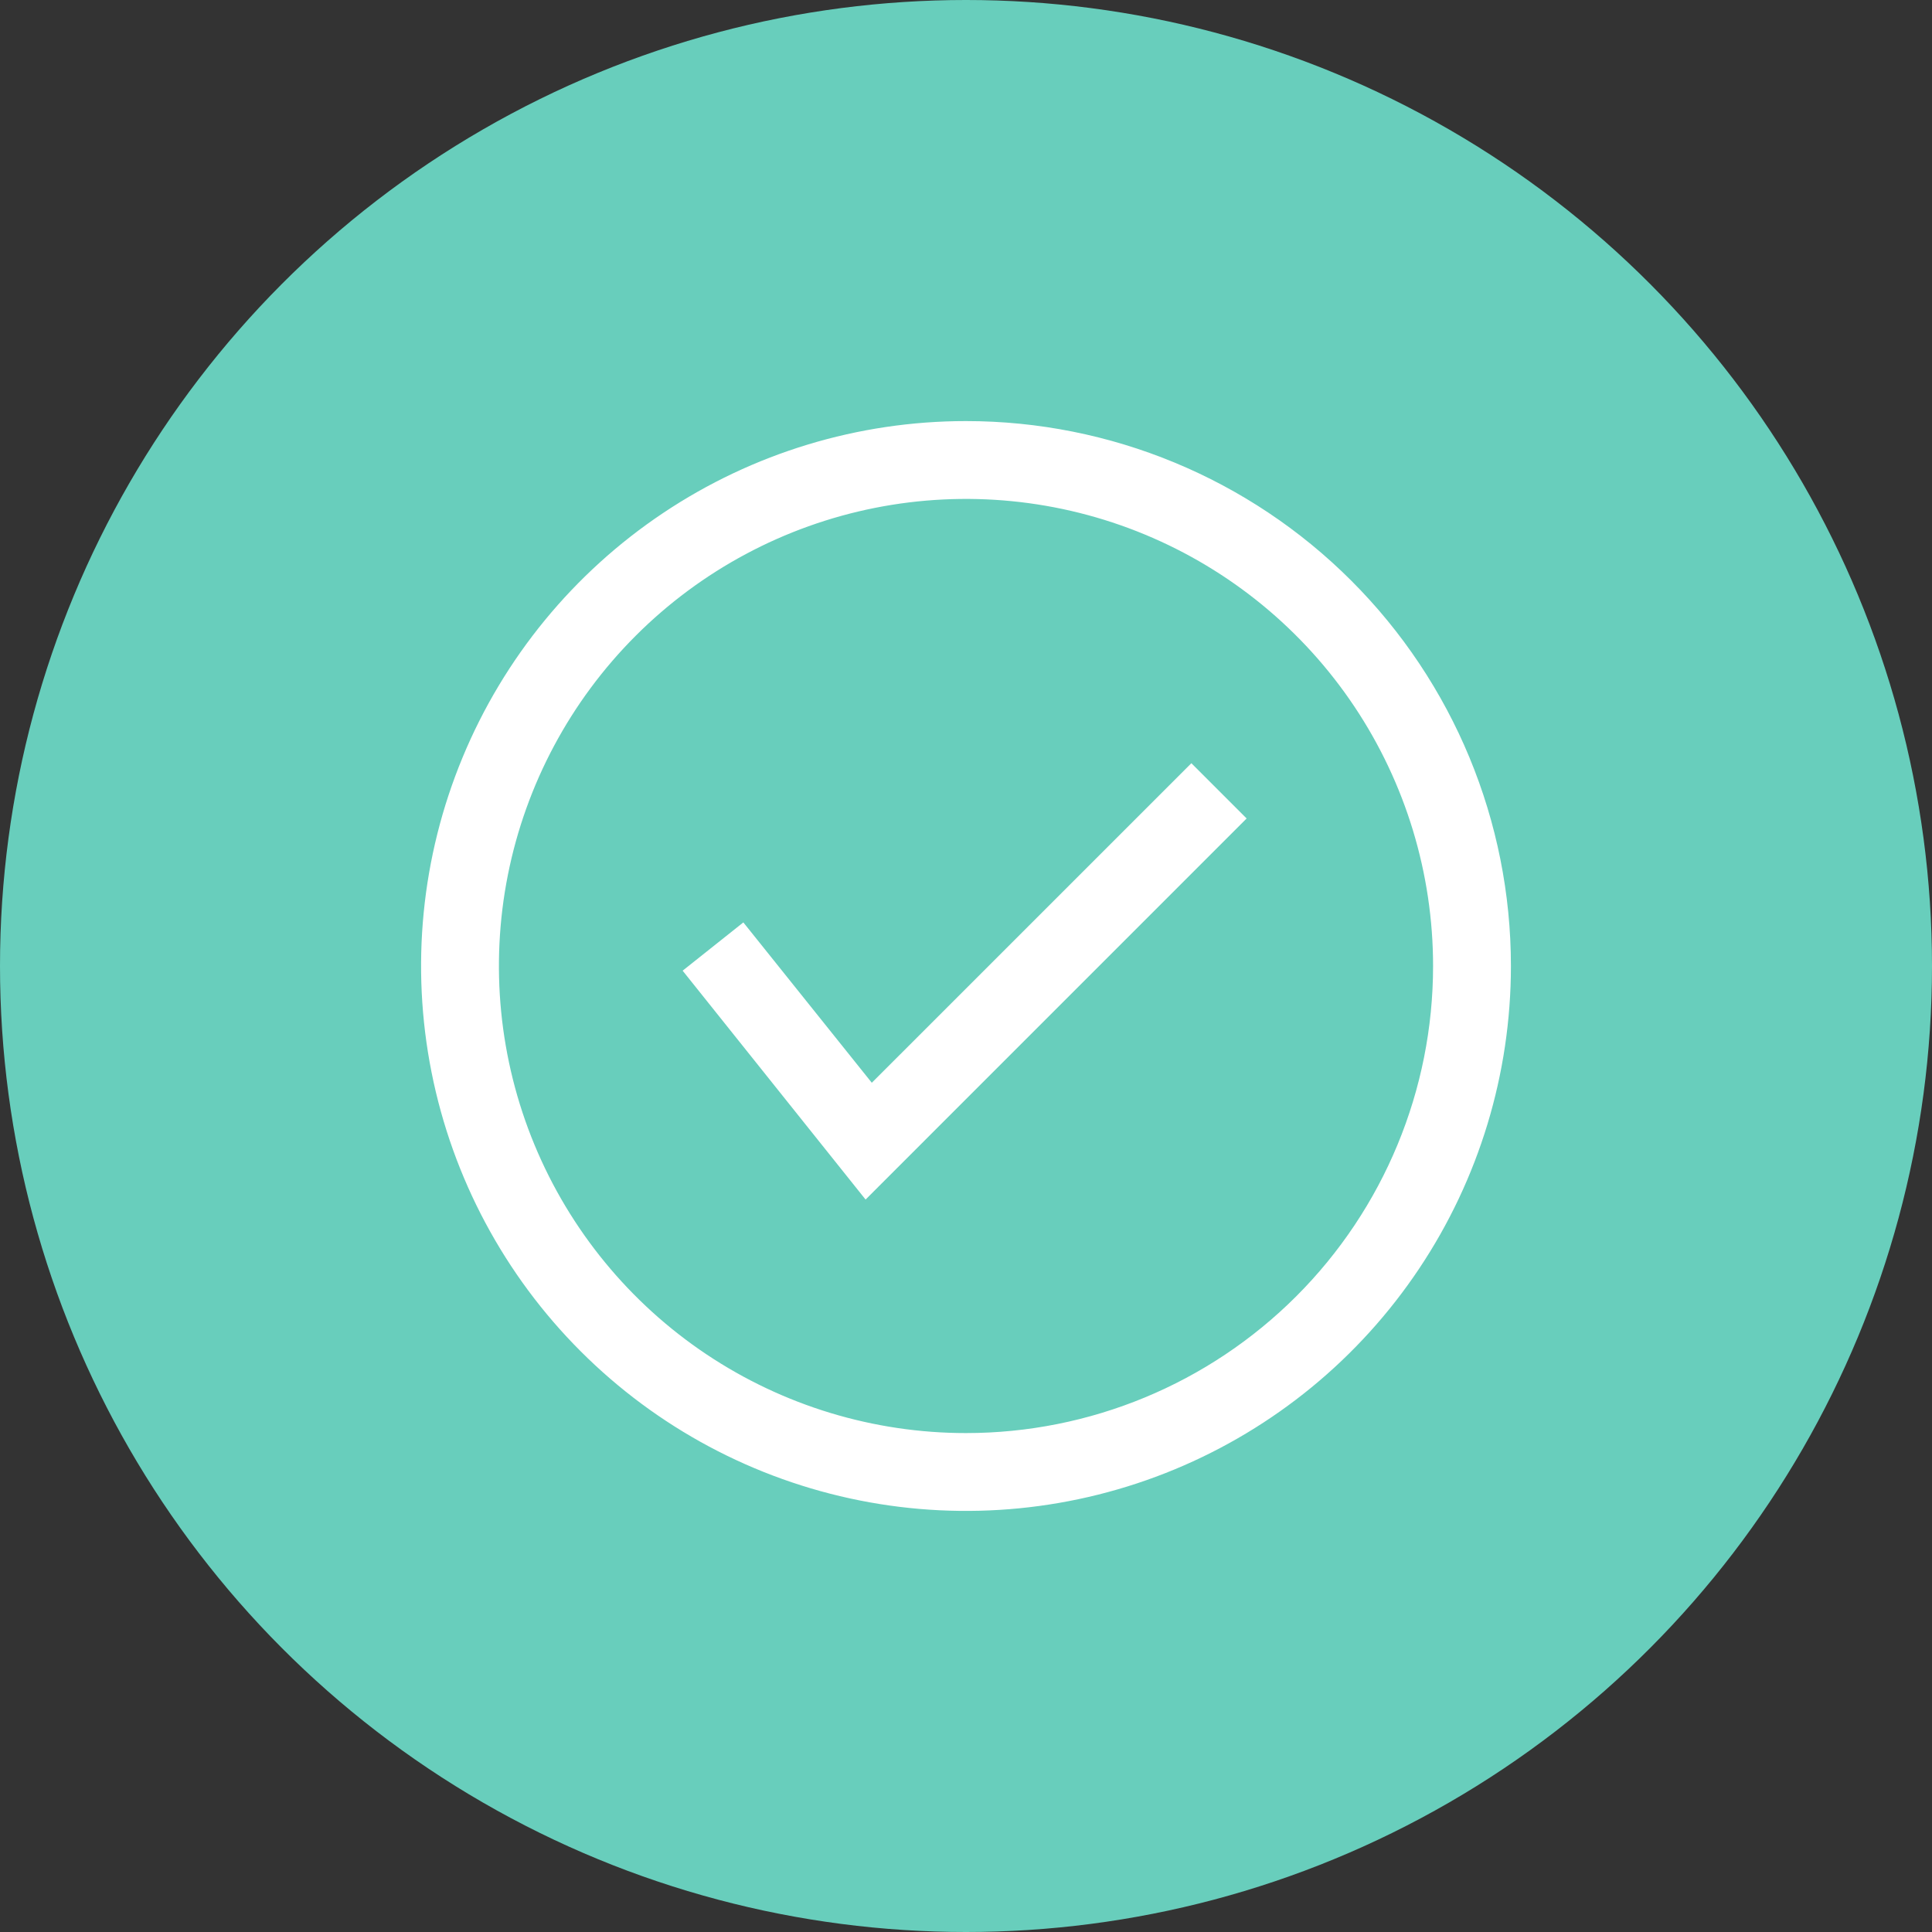
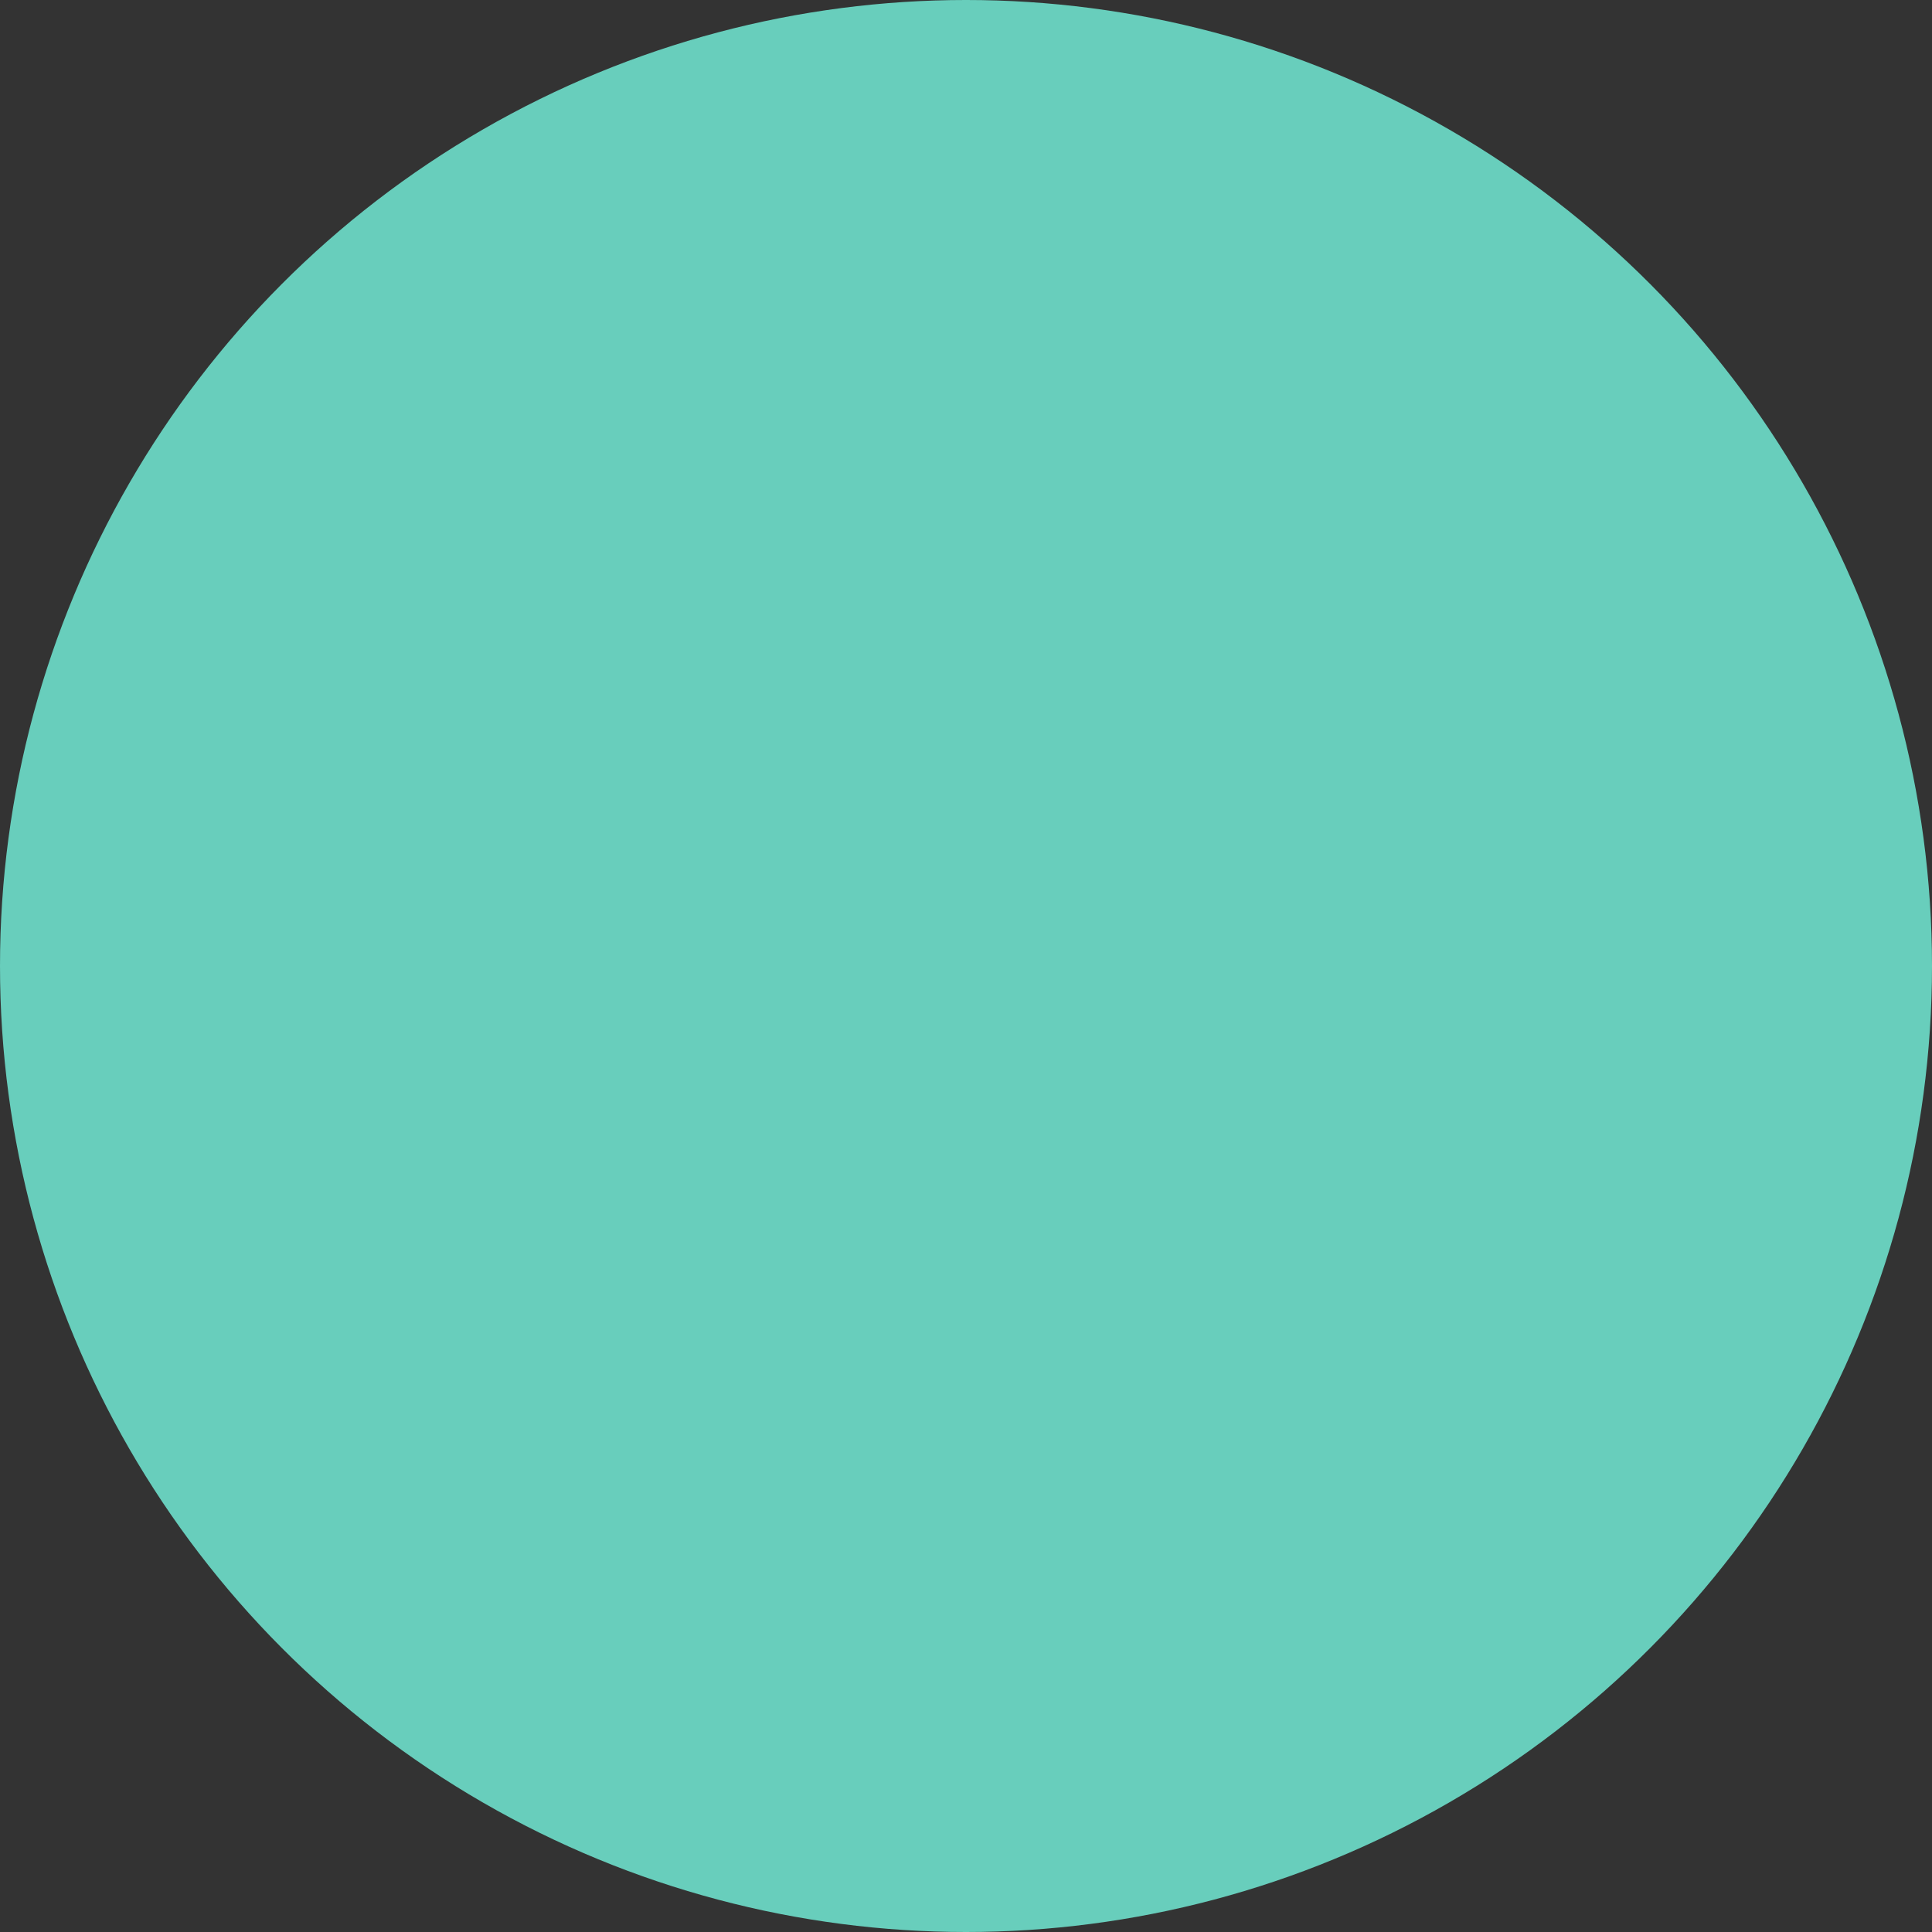
<svg xmlns="http://www.w3.org/2000/svg" width="78" height="78" viewBox="0 0 78 78" fill="none">
  <rect x="0" y="0" width="78" height="78" fill="#333333" stroke="none" />
  <circle cx="39" cy="39" r="39" fill="#68CEBC" />
-   <path d="M48.099 30.813L50.33 33.044L34.946 48.429L27.56 39.189L30.011 37.24L35.197 43.714L48.099 30.813ZM61 39C61 43.351 59.71 47.605 57.292 51.222C54.875 54.84 51.439 57.66 47.419 59.325C43.399 60.99 38.976 61.426 34.708 60.577C30.44 59.728 26.52 57.633 23.444 54.556C20.367 51.48 18.272 47.56 17.423 43.292C16.574 39.024 17.009 34.601 18.675 30.581C20.34 26.561 23.16 23.125 26.777 20.708C30.395 18.29 34.649 17 39 17C44.835 17 50.431 19.318 54.556 23.444C58.682 27.569 61 33.165 61 39ZM57.857 39C57.857 35.27 56.751 31.625 54.679 28.523C52.607 25.422 49.662 23.006 46.216 21.578C42.771 20.151 38.979 19.778 35.321 20.505C31.663 21.233 28.303 23.029 25.666 25.666C23.029 28.303 21.233 31.663 20.505 35.321C19.778 38.979 20.151 42.771 21.578 46.216C23.006 49.662 25.422 52.607 28.523 54.679C31.625 56.751 35.27 57.857 39 57.857C44.001 57.857 48.798 55.87 52.334 52.334C55.87 48.798 57.857 44.001 57.857 39Z" fill="white" />
</svg>